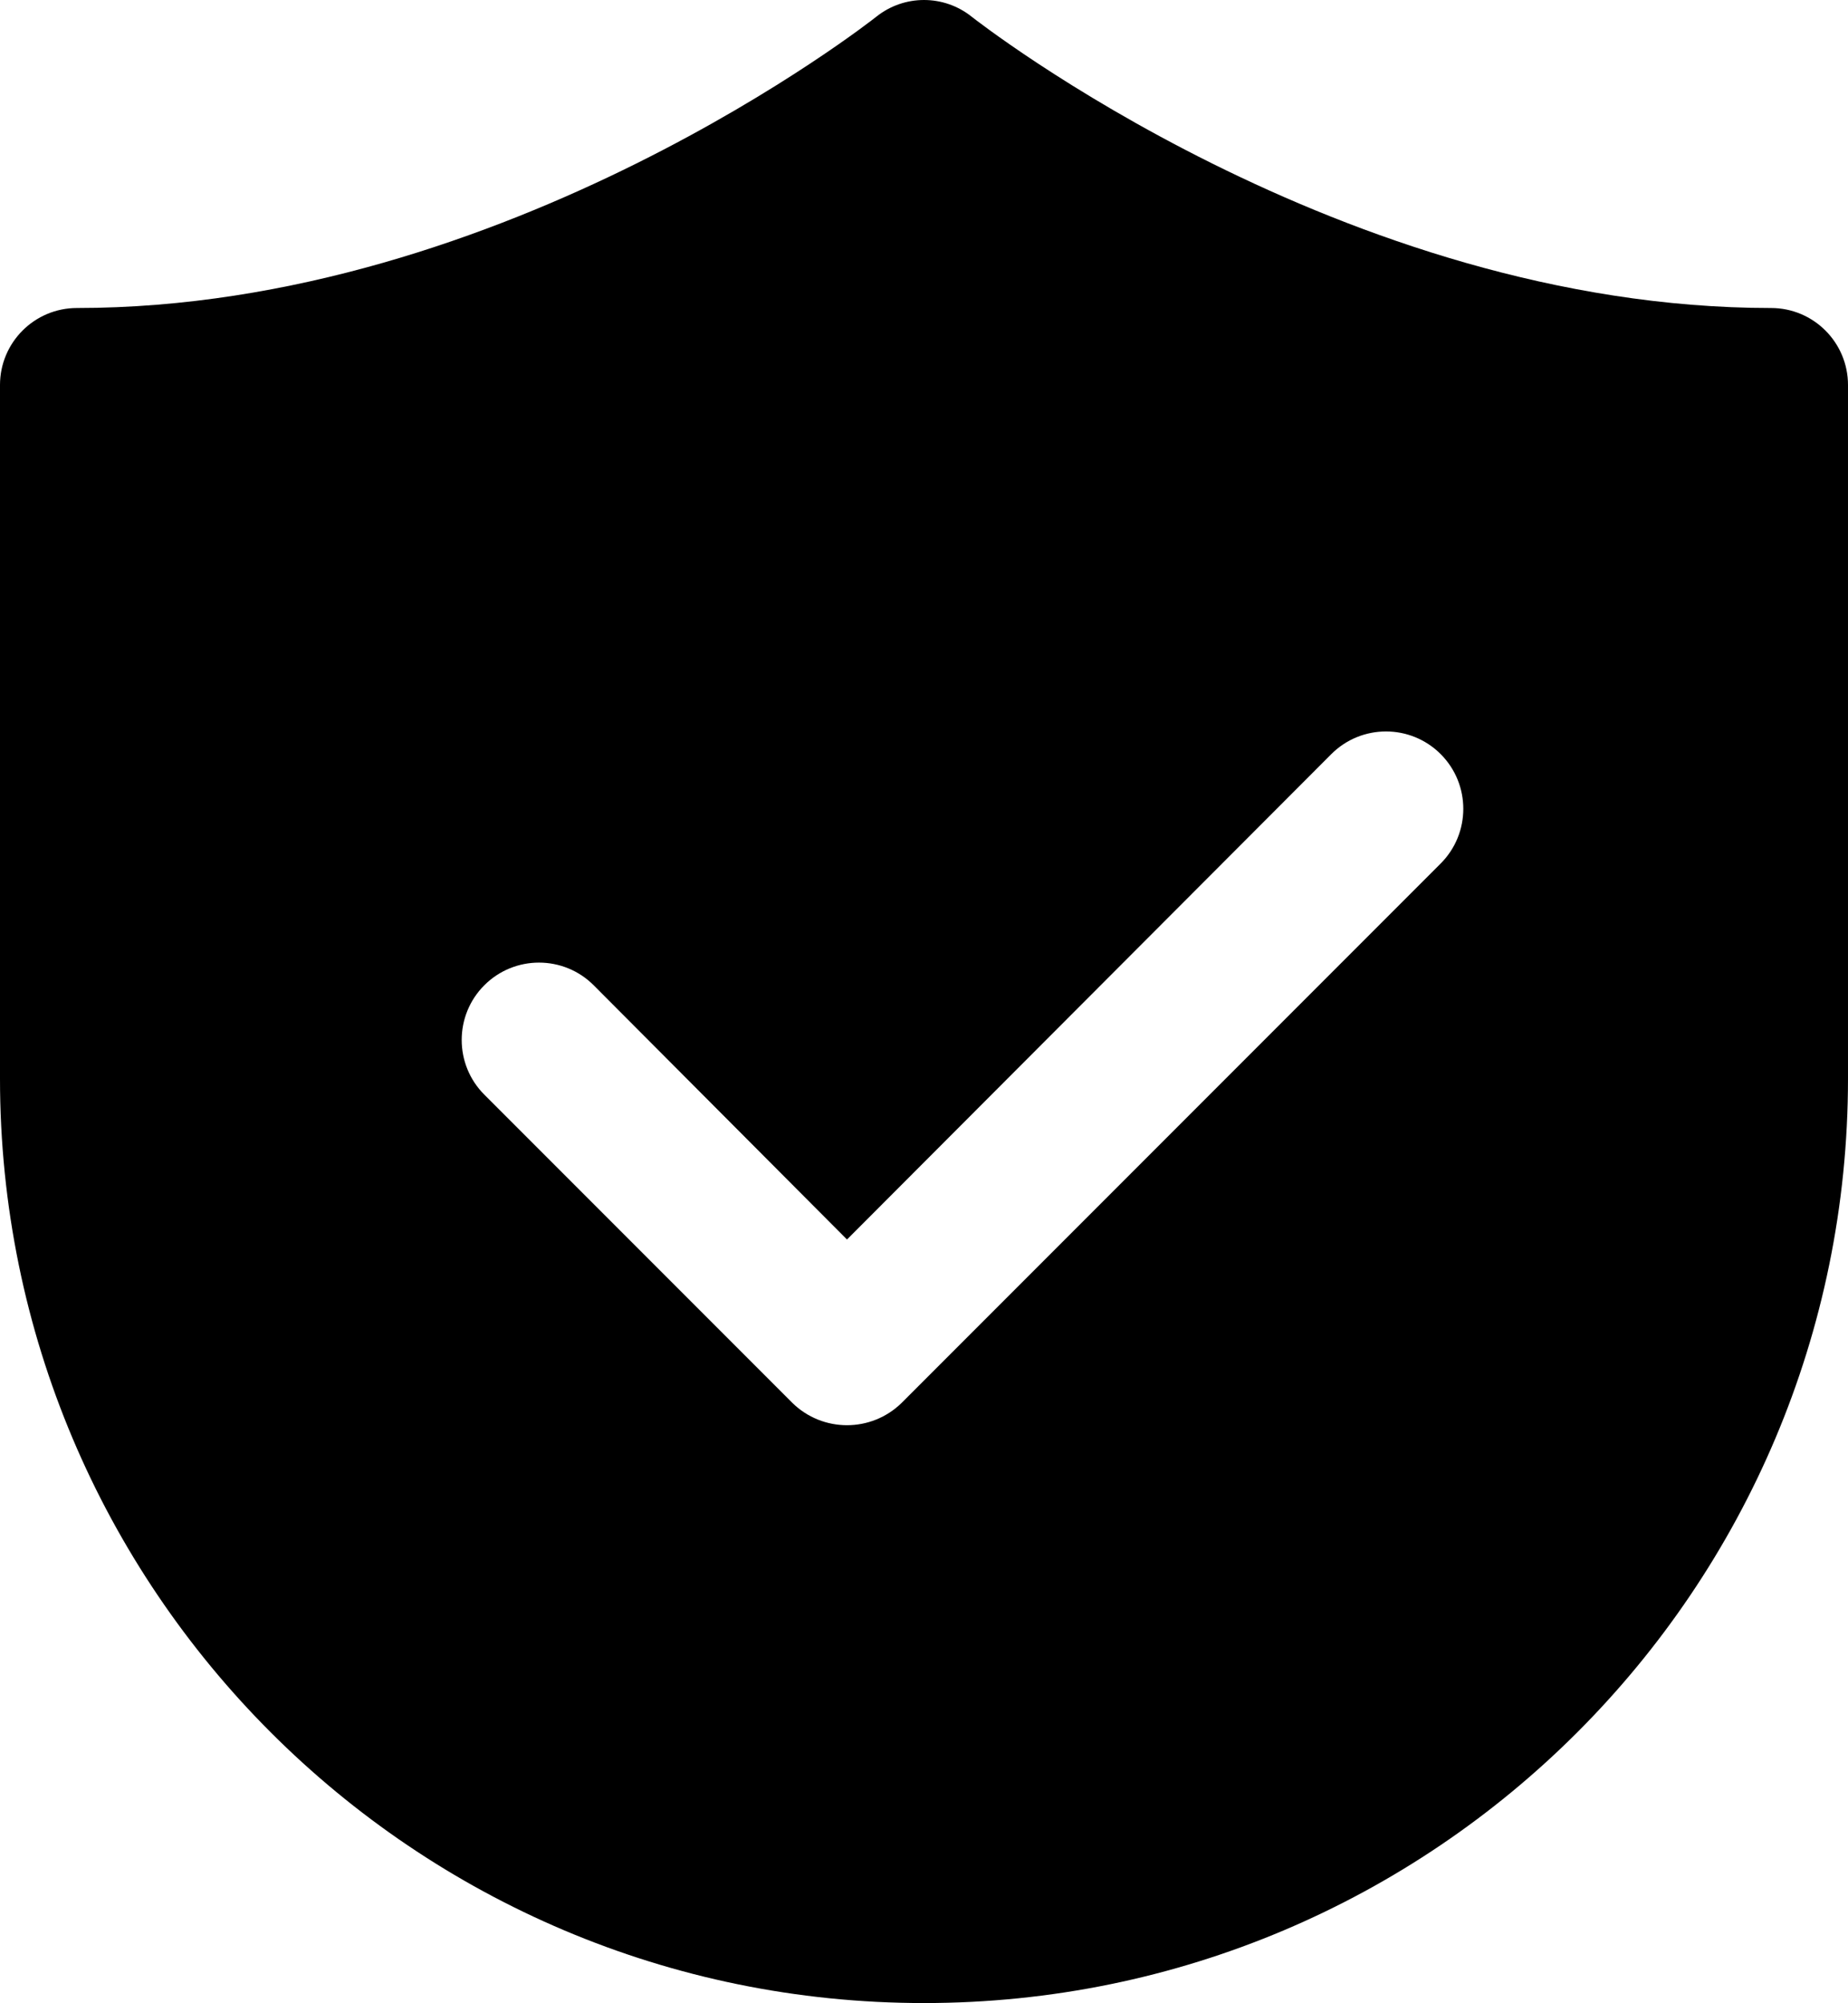
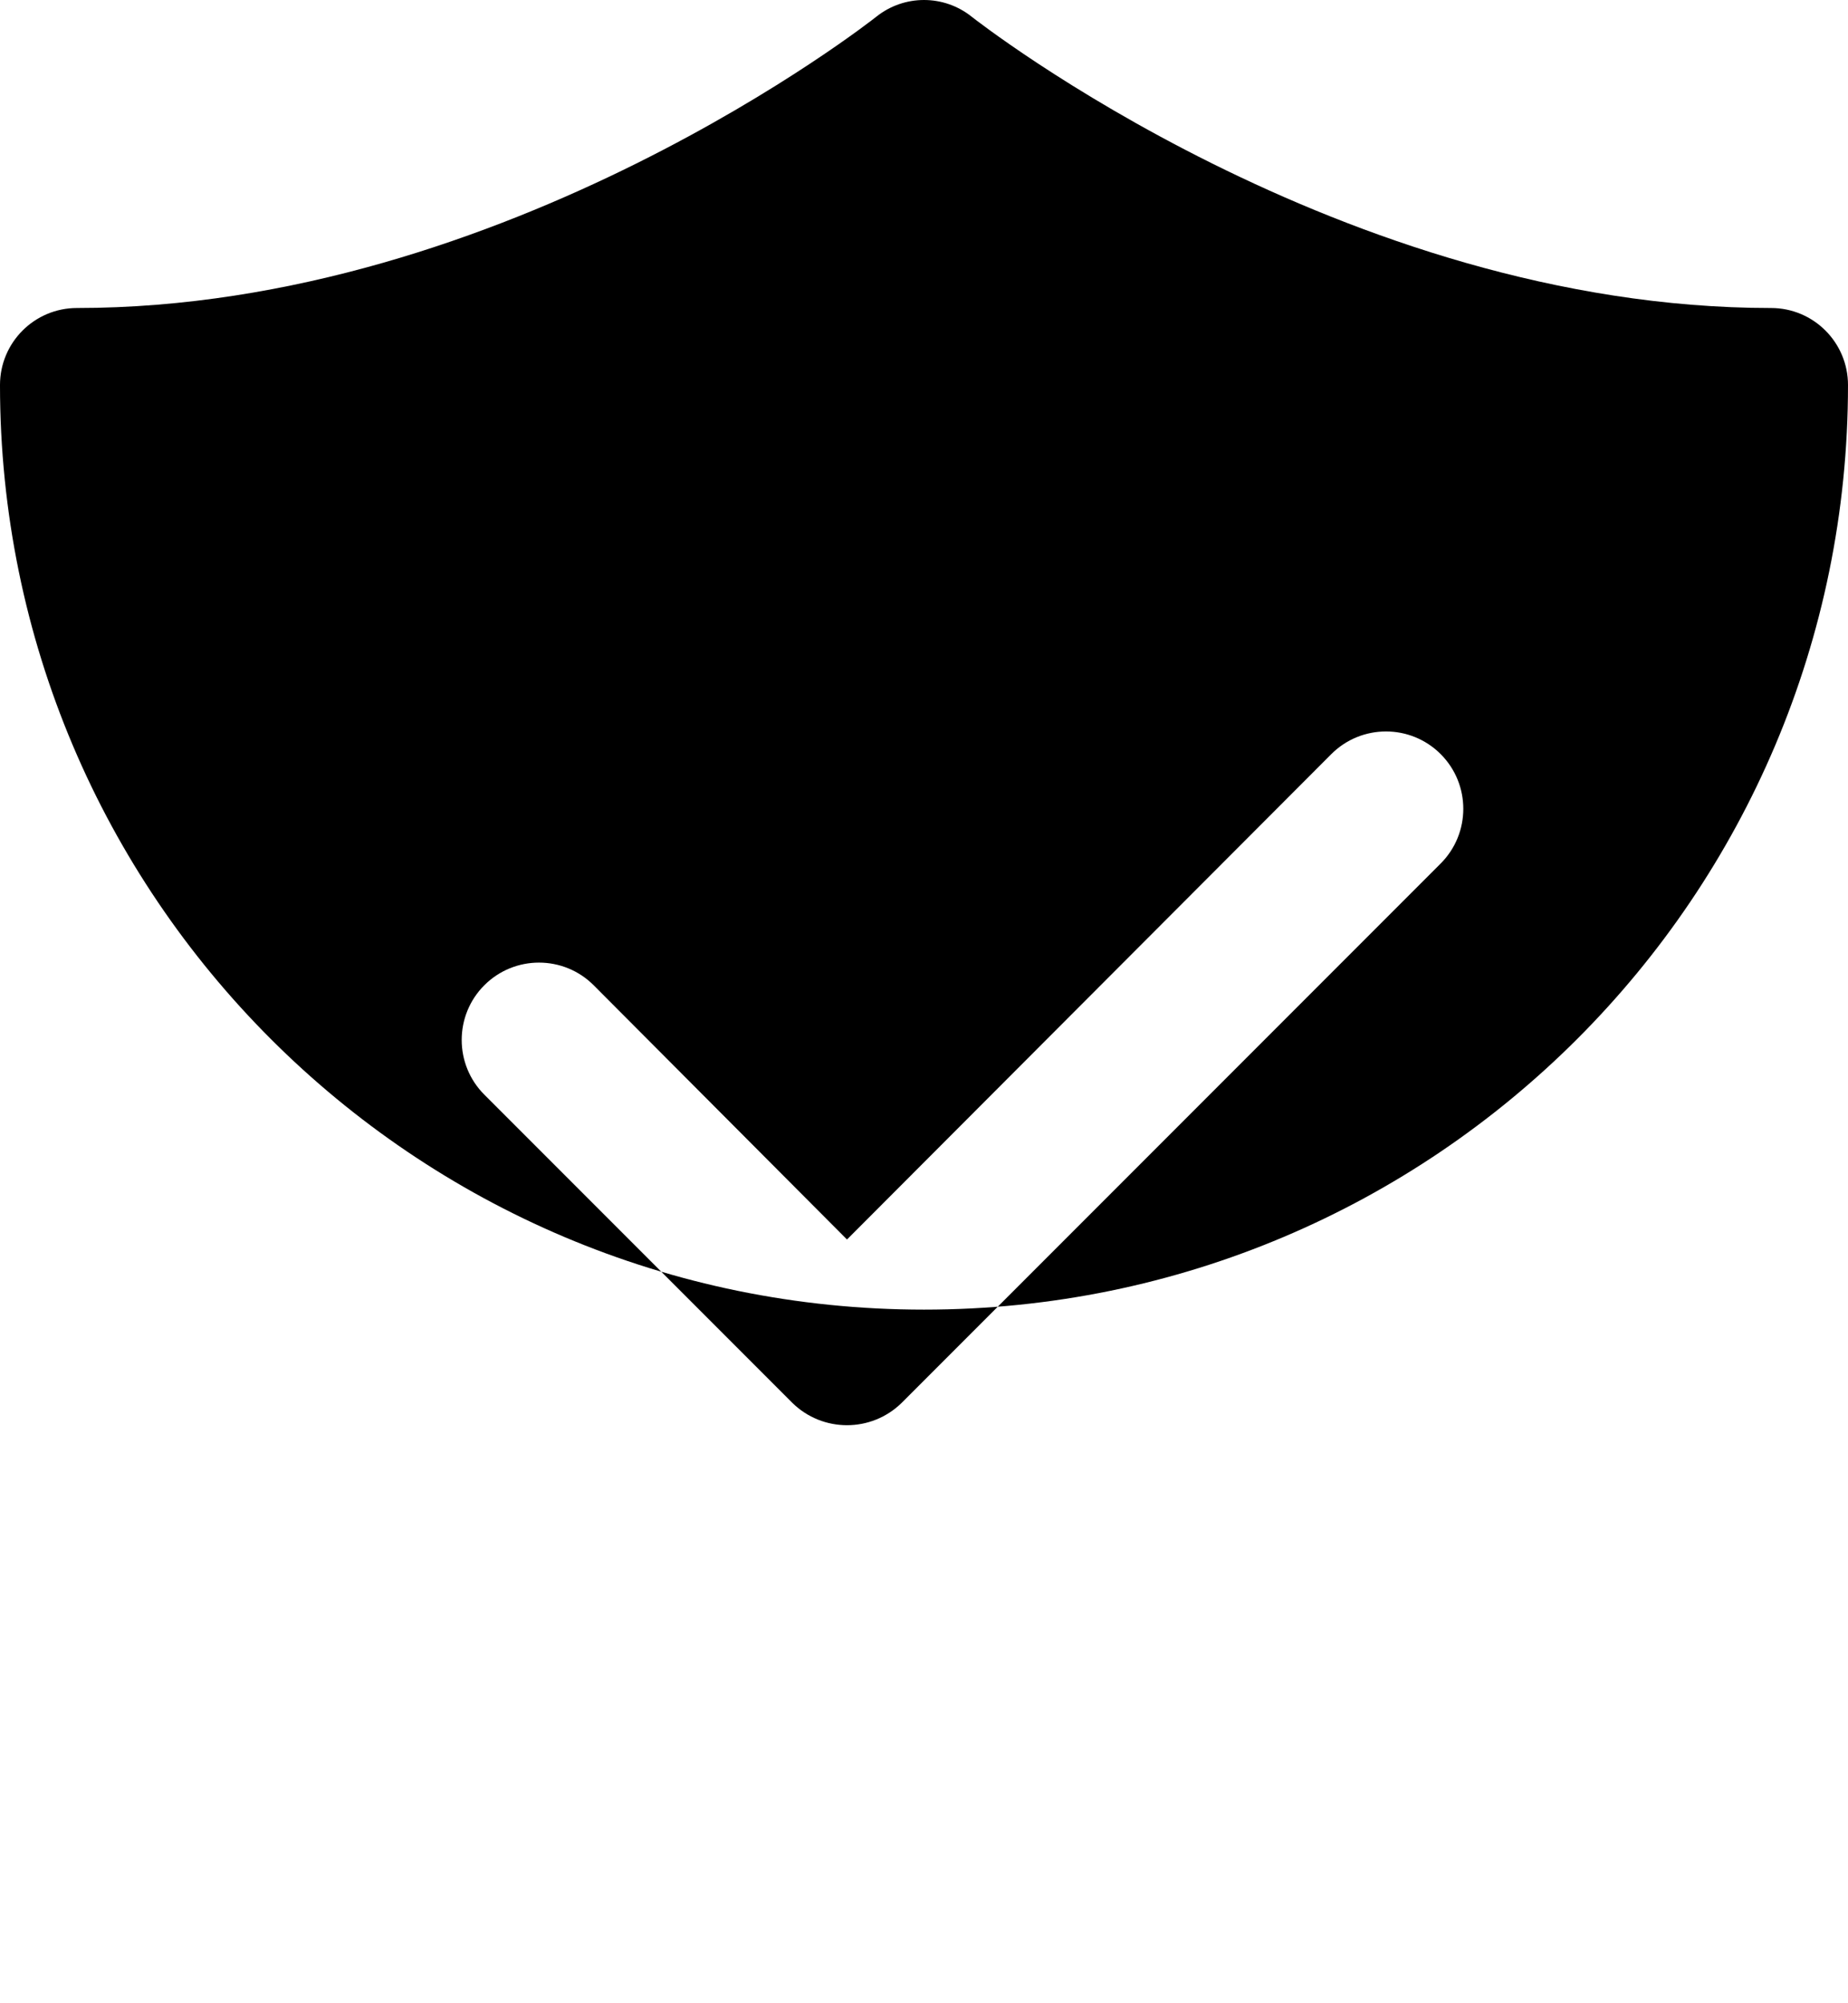
<svg xmlns="http://www.w3.org/2000/svg" id="Layer_1" data-name="Layer 1" viewBox="0 0 384 415.96">
-   <path d="M368,63.96c-88.96,0-165.28-59.84-166.08-60.48-5.8-4.64-14.04-4.64-19.84,0-.8.64-76.8,60.48-166.08,60.48-8.84,0-16,7.16-16,16v144c0,106.04,85.96,192,192,192s192-85.96,192-192V79.96c0-8.84-7.16-16-16-16ZM299.36,179.32l-112,112c-6.31,6.19-16.41,6.19-22.72,0l-64-64c-6.27-6.27-6.27-16.45,0-22.72s16.45-6.27,22.72,0l52.64,52.8,100.64-100.8c6.27-6.27,16.45-6.27,22.72,0s6.27,16.45,0,22.72h0Z" />
+   <path d="M368,63.96c-88.96,0-165.28-59.84-166.08-60.48-5.8-4.64-14.04-4.64-19.84,0-.8.64-76.8,60.48-166.08,60.48-8.84,0-16,7.16-16,16c0,106.04,85.96,192,192,192s192-85.96,192-192V79.96c0-8.84-7.16-16-16-16ZM299.36,179.32l-112,112c-6.31,6.19-16.41,6.19-22.72,0l-64-64c-6.27-6.27-6.27-16.45,0-22.72s16.45-6.27,22.72,0l52.64,52.8,100.64-100.8c6.27-6.27,16.45-6.27,22.72,0s6.27,16.45,0,22.72h0Z" />
</svg>